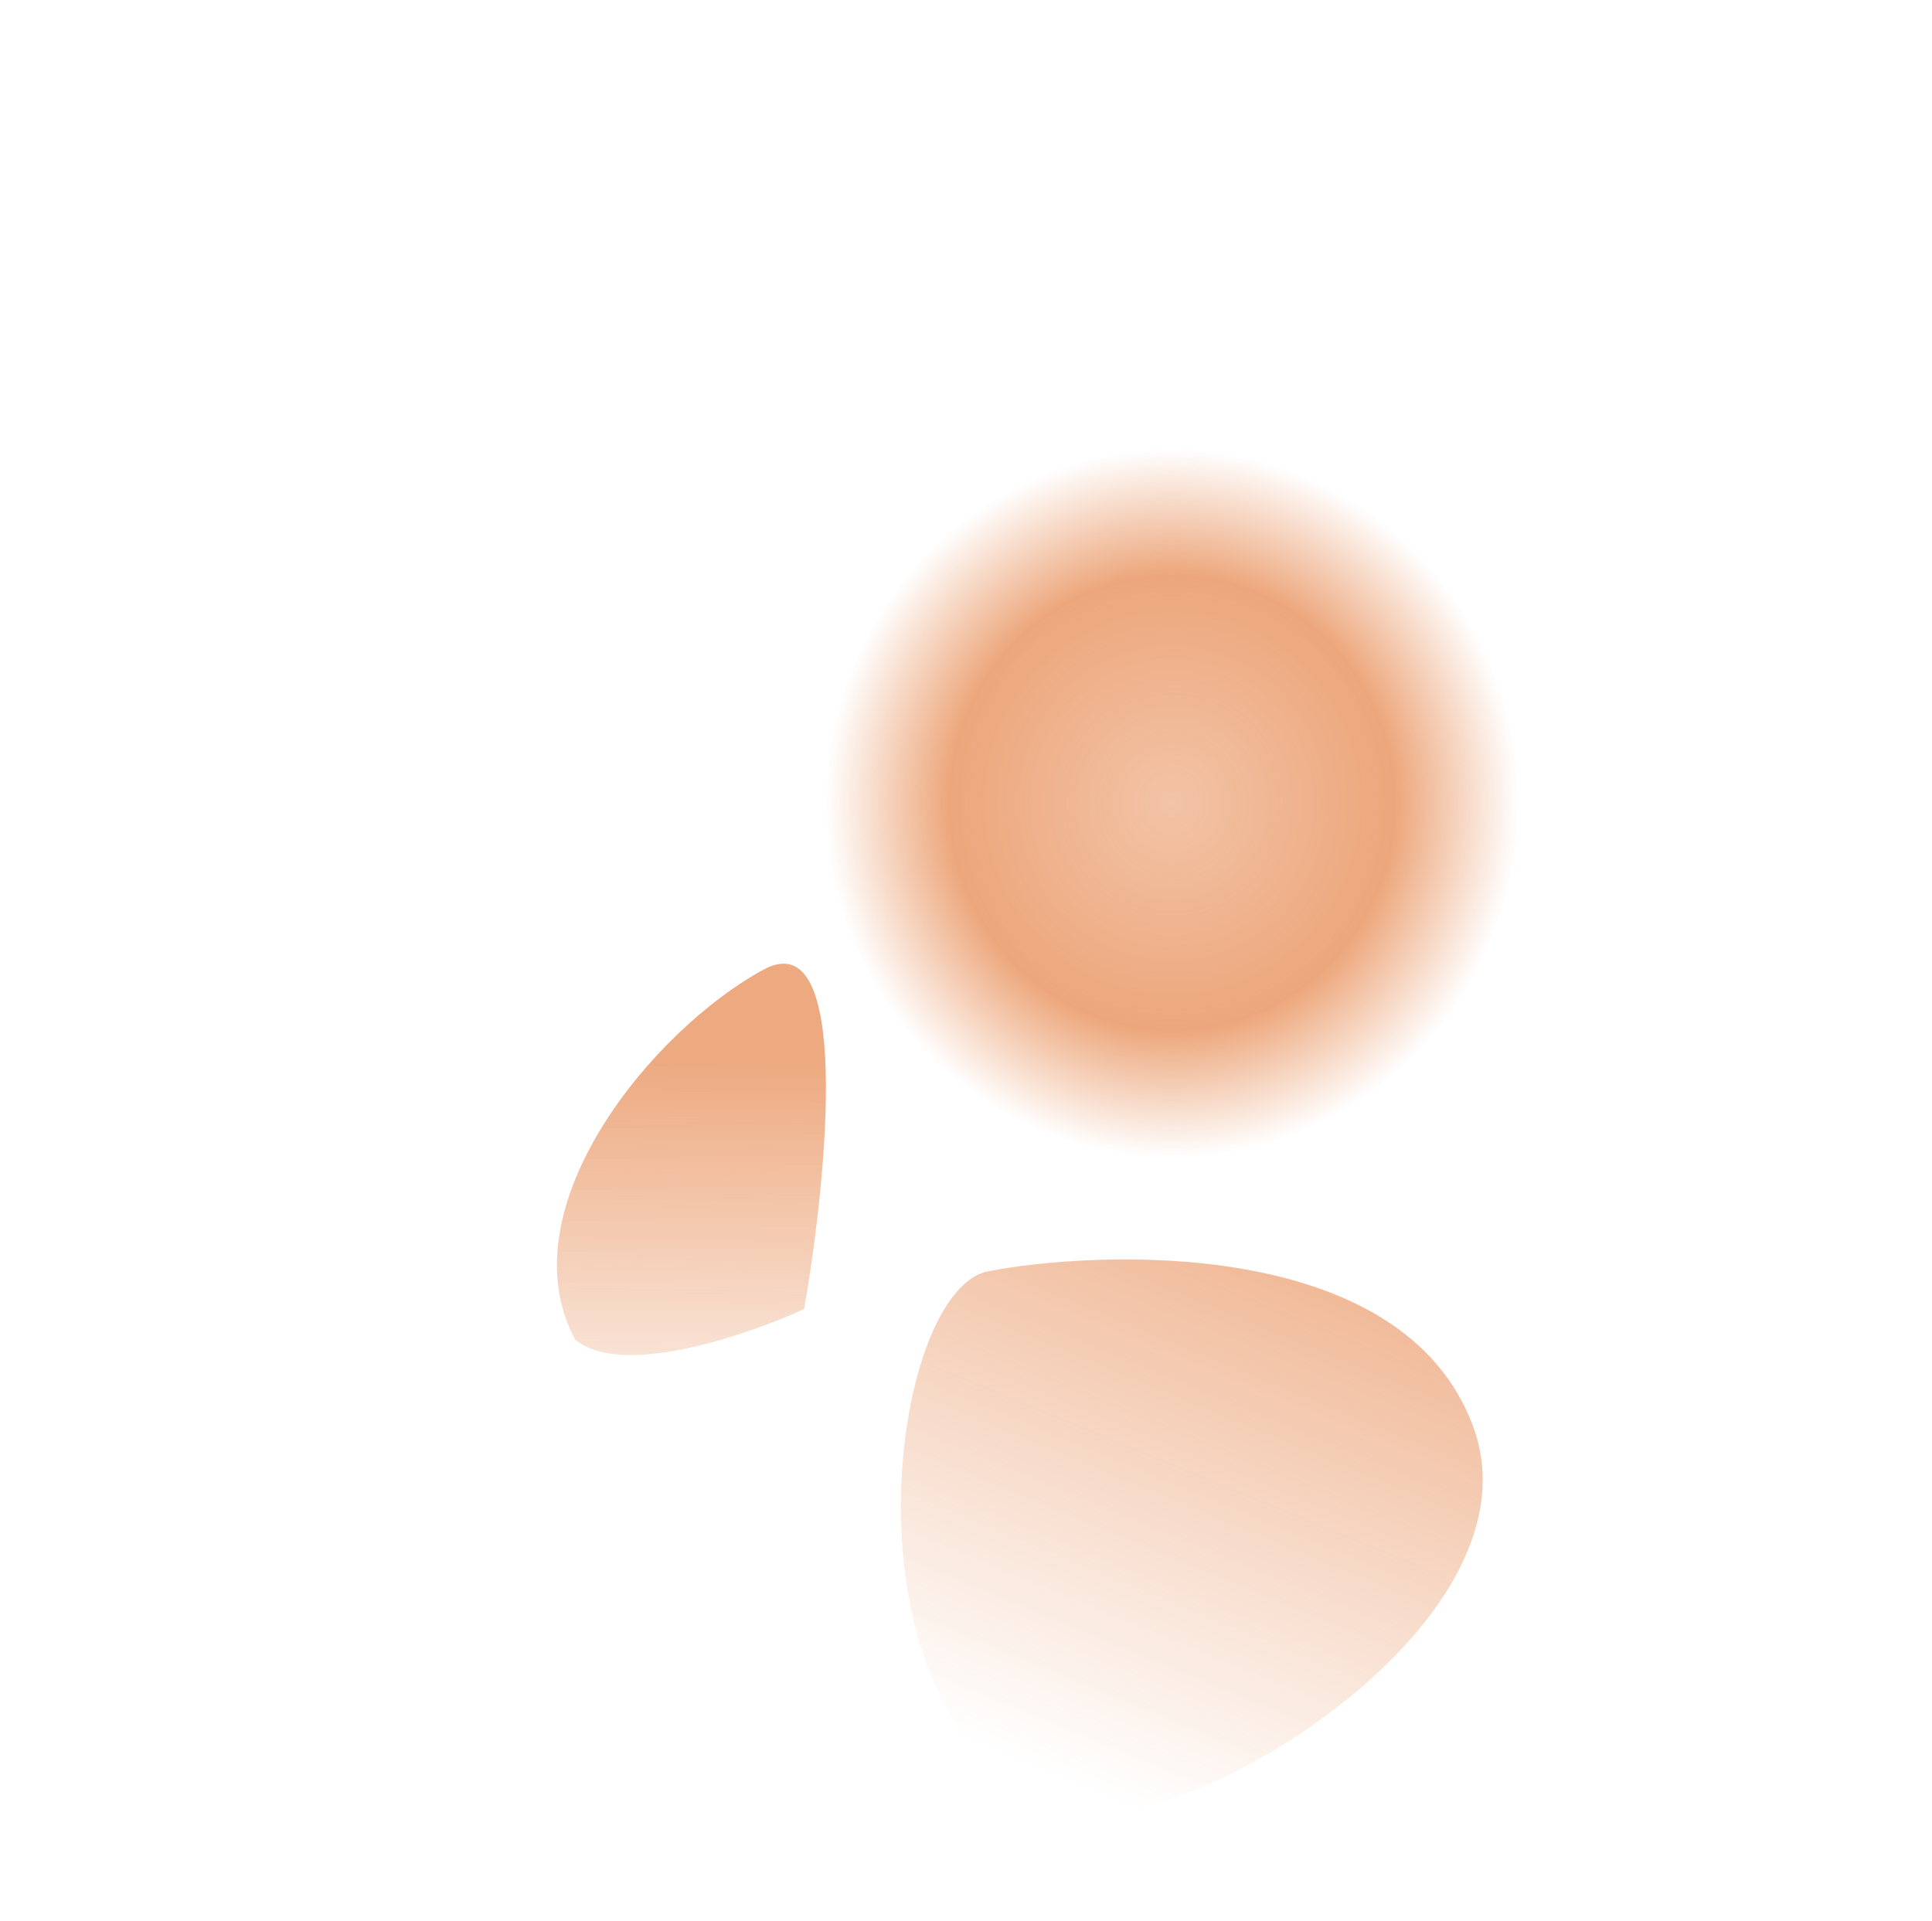
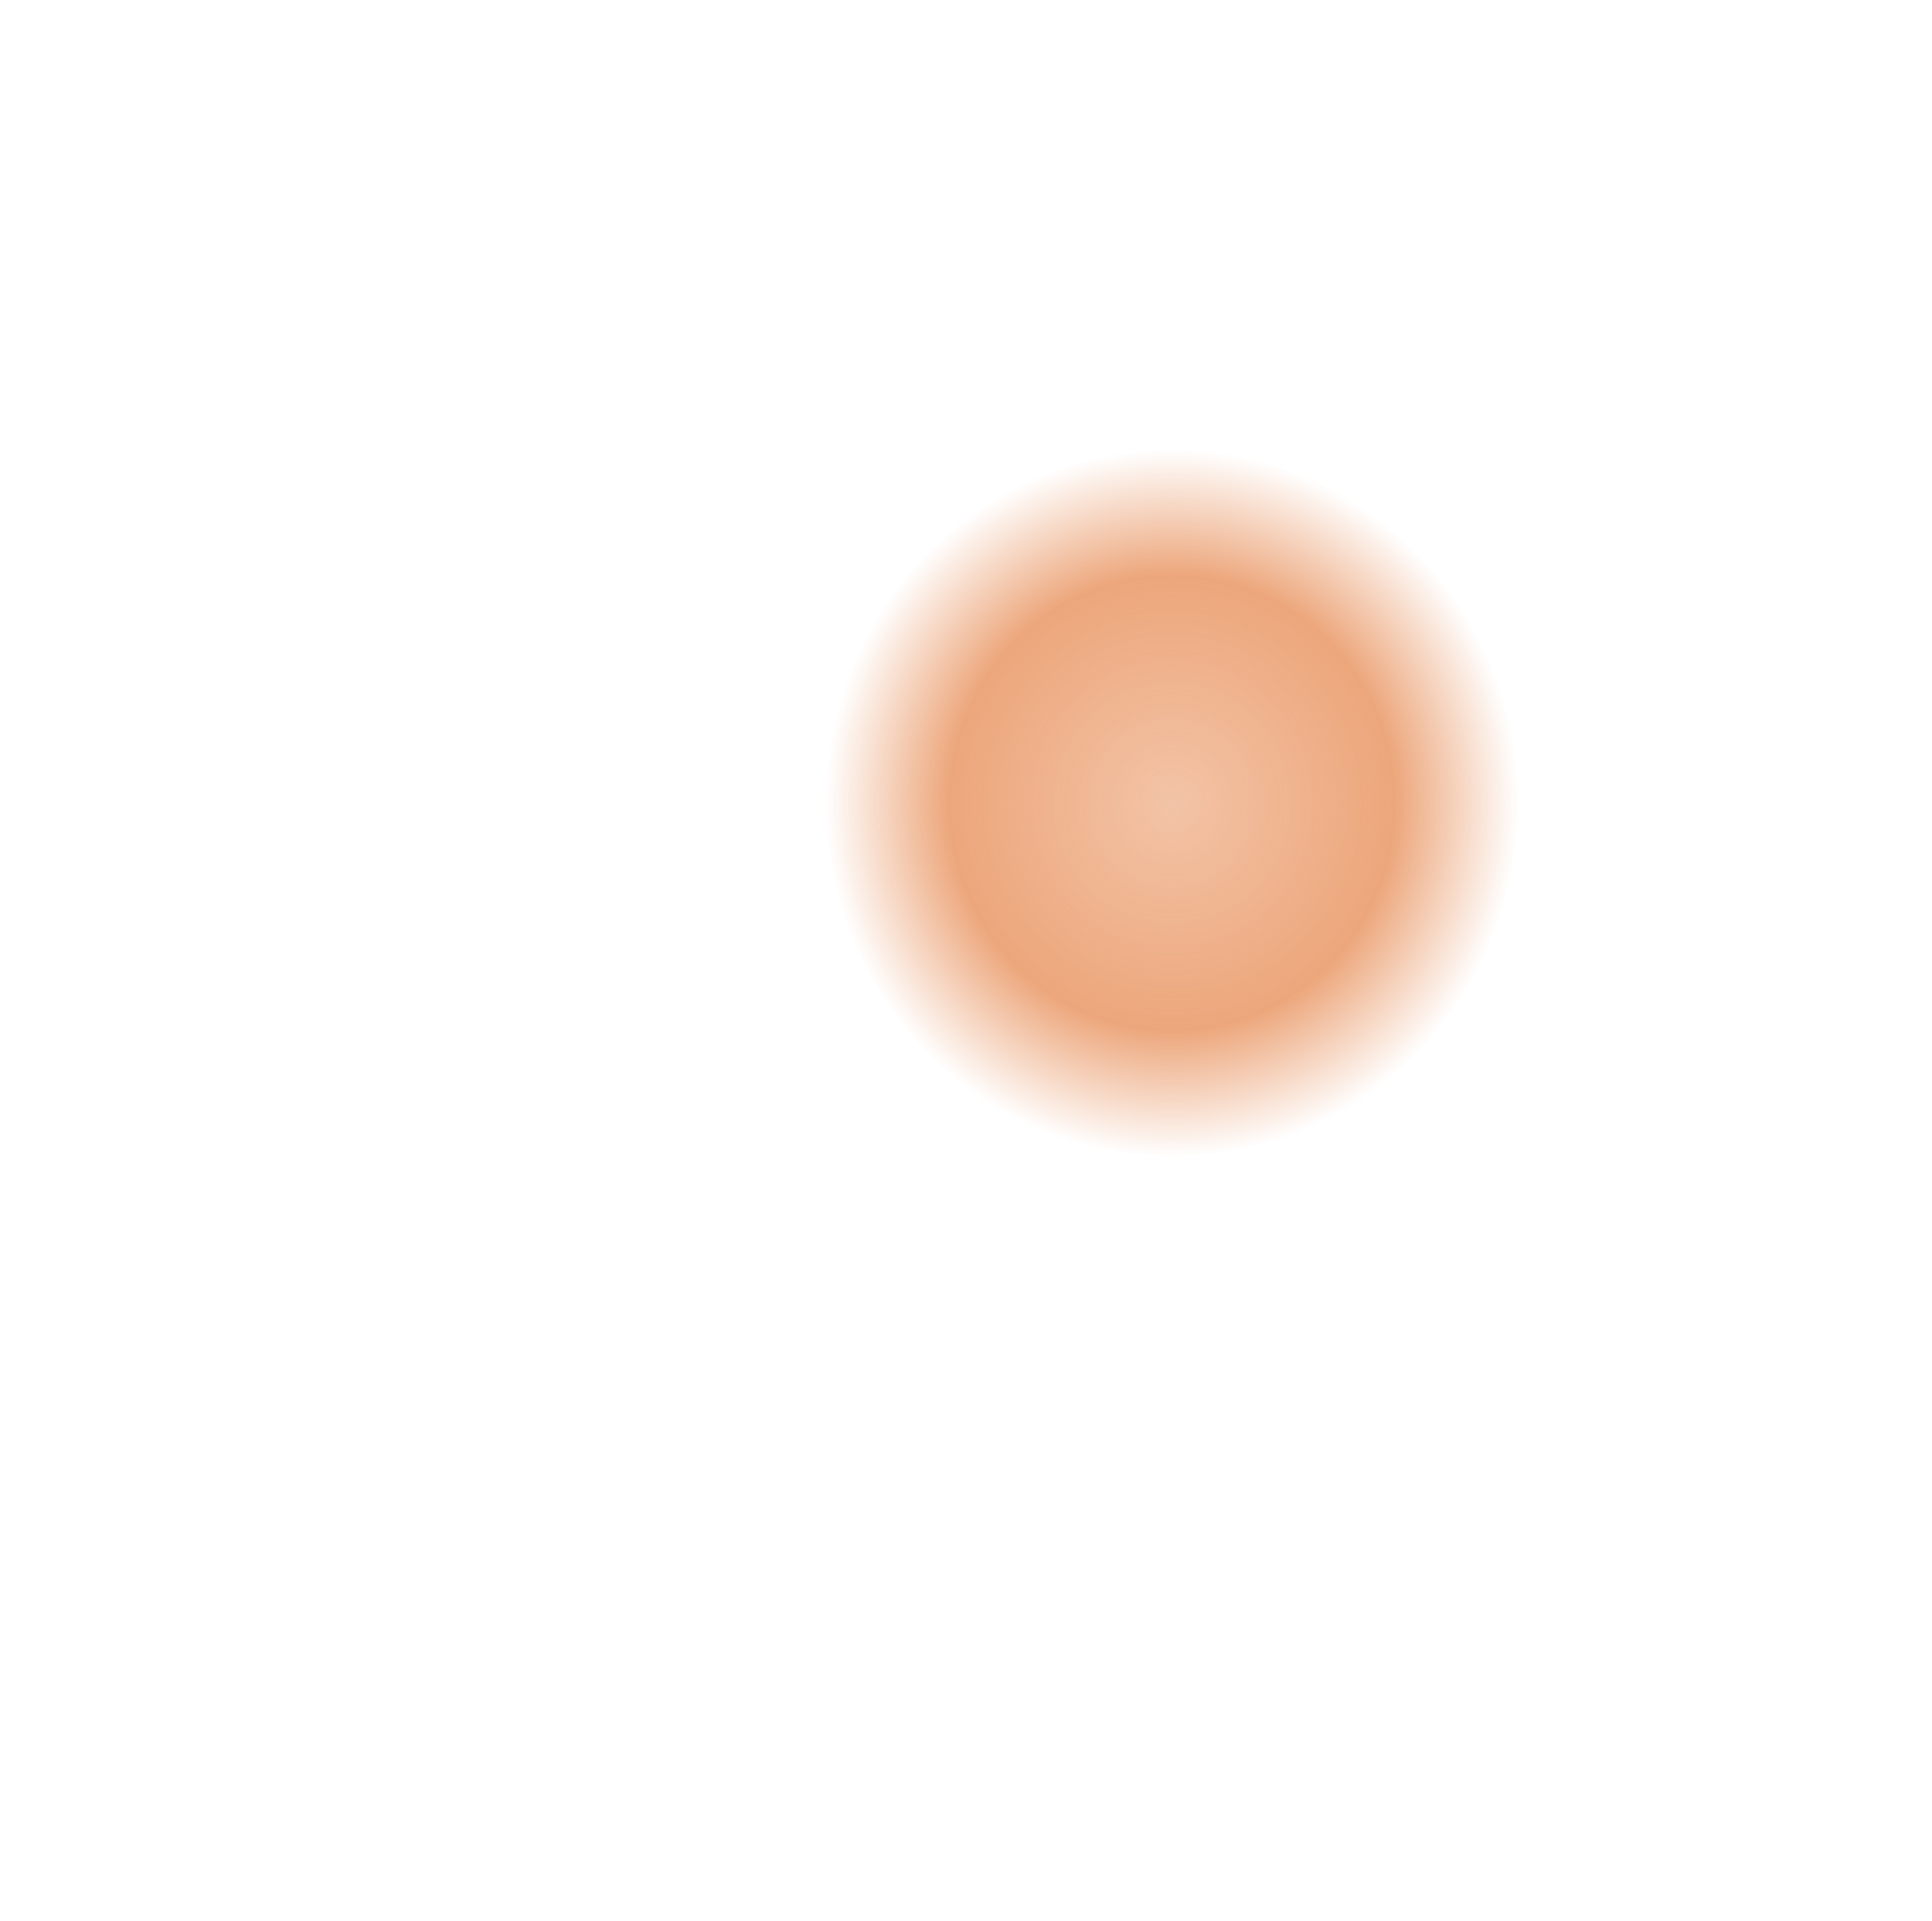
<svg xmlns="http://www.w3.org/2000/svg" width="1050" height="1044" viewBox="0 0 1050 1044" fill="none">
-   <path d="M800.5 775c39 104.5-147.5 219.5-215 211.5-134-36-105-284.5-48.5-295.5s224.5-20.5 263.5 84z" fill="url(#a)" />
-   <path d="M437 711.5c-31.167 14.333-99.7 37.7-124.5 16.5-38-71.5 42.5-168.5 102.5-201 48-26 34.667 112.167 22 184.5z" fill="url(#b)" />
  <ellipse cx="637" cy="436.5" rx="188" ry="192.5" fill="url(#c)" />
  <defs>
    <linearGradient id="a" x1="724.5" y1="702" x2="610" y2="980" gradientUnits="userSpaceOnUse">
      <stop stop-color="#DF661C" stop-opacity=".45" />
      <stop offset="1" stop-color="#DF661C" stop-opacity="0" />
    </linearGradient>
    <linearGradient id="b" x1="375.778" y1="523.787" x2="371.5" y2="817.5" gradientUnits="userSpaceOnUse">
      <stop offset=".178" stop-color="#DF661C" stop-opacity=".56" />
      <stop offset="1" stop-color="#DF661C" stop-opacity="0" />
    </linearGradient>
    <radialGradient id="c" cx="0" cy="0" r="1" gradientUnits="userSpaceOnUse" gradientTransform="matrix(0 192.5 -188 0 637 436.5)">
      <stop stop-color="#DF661C" stop-opacity=".39" />
      <stop offset=".642" stop-color="#DF661C" stop-opacity=".58" />
      <stop offset="1" stop-color="#DF661C" stop-opacity="0" />
    </radialGradient>
  </defs>
</svg>